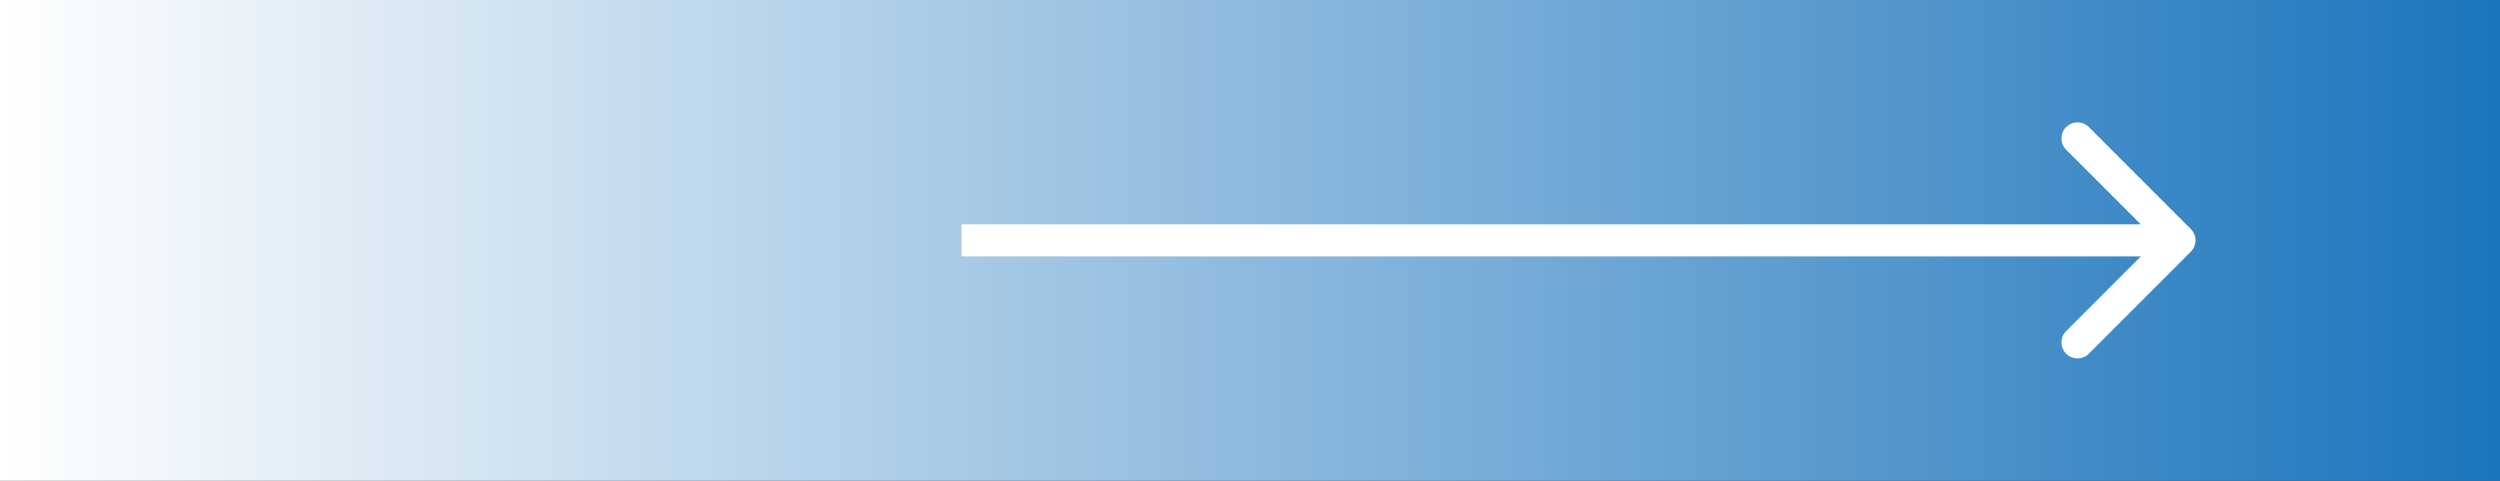
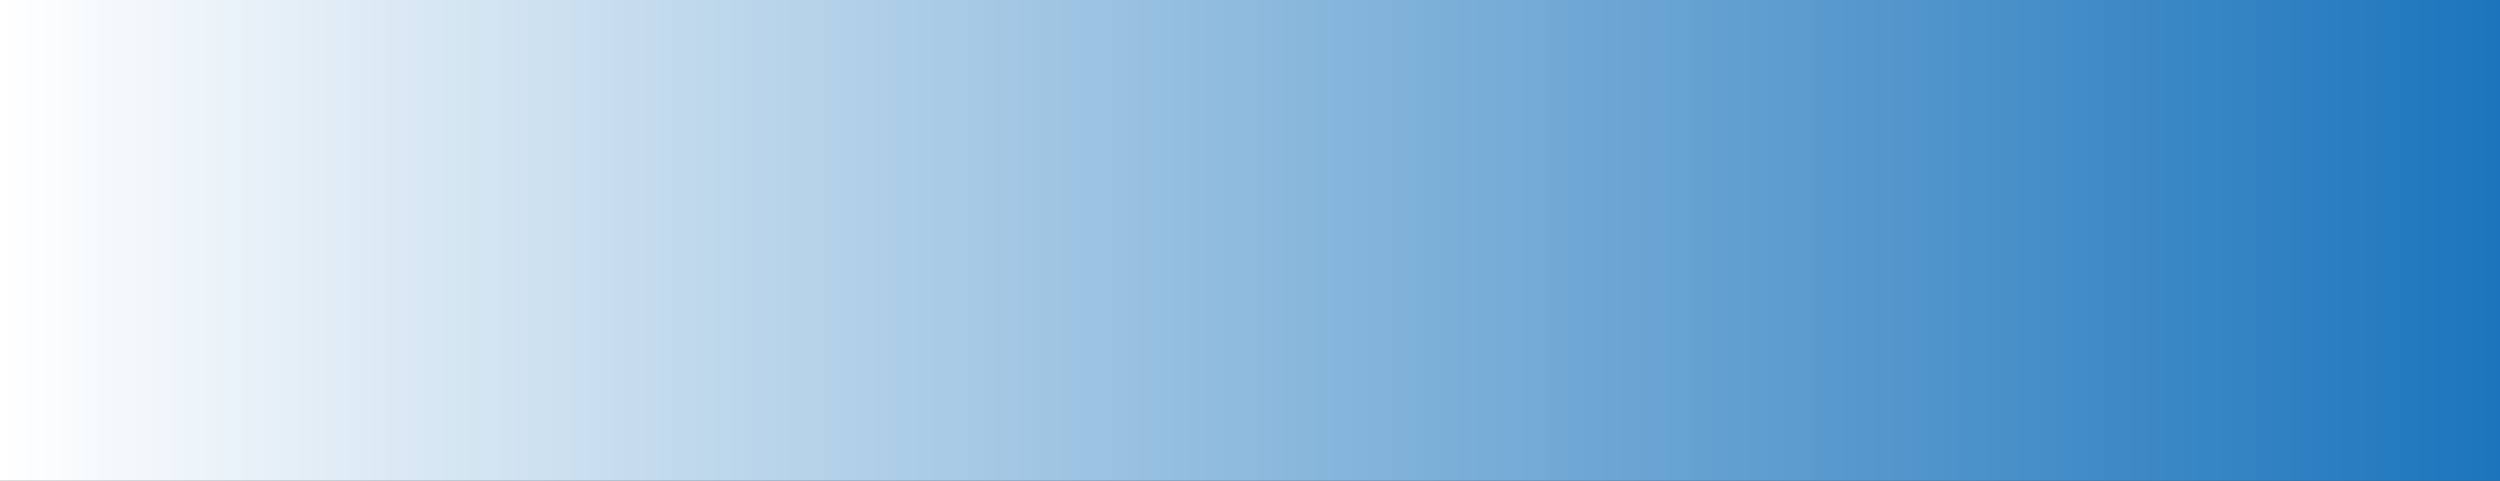
<svg xmlns="http://www.w3.org/2000/svg" width="156" height="30" viewBox="0 0 156 30" fill="none">
  <rect x="0" y="0" width="156" height="30" fill="#333333" stroke="none" />
  <rect width="156" height="30" fill="url(#paint0_linear_4143_1885)" />
-   <path d="M136.707 15.707C137.098 15.317 137.098 14.683 136.707 14.293L130.343 7.929C129.953 7.538 129.319 7.538 128.929 7.929C128.538 8.319 128.538 8.953 128.929 9.343L134.586 15L128.929 20.657C128.538 21.047 128.538 21.68 128.929 22.071C129.319 22.462 129.953 22.462 130.343 22.071L136.707 15.707ZM60 16L136 16L136 14L60 14L60 16Z" fill="white" />
  <defs>
    <linearGradient id="paint0_linear_4143_1885" x1="0" y1="15" x2="156" y2="15" gradientUnits="userSpaceOnUse">
      <stop stop-color="white" />
      <stop offset="1" stop-color="#1C75BC" />
    </linearGradient>
  </defs>
</svg>